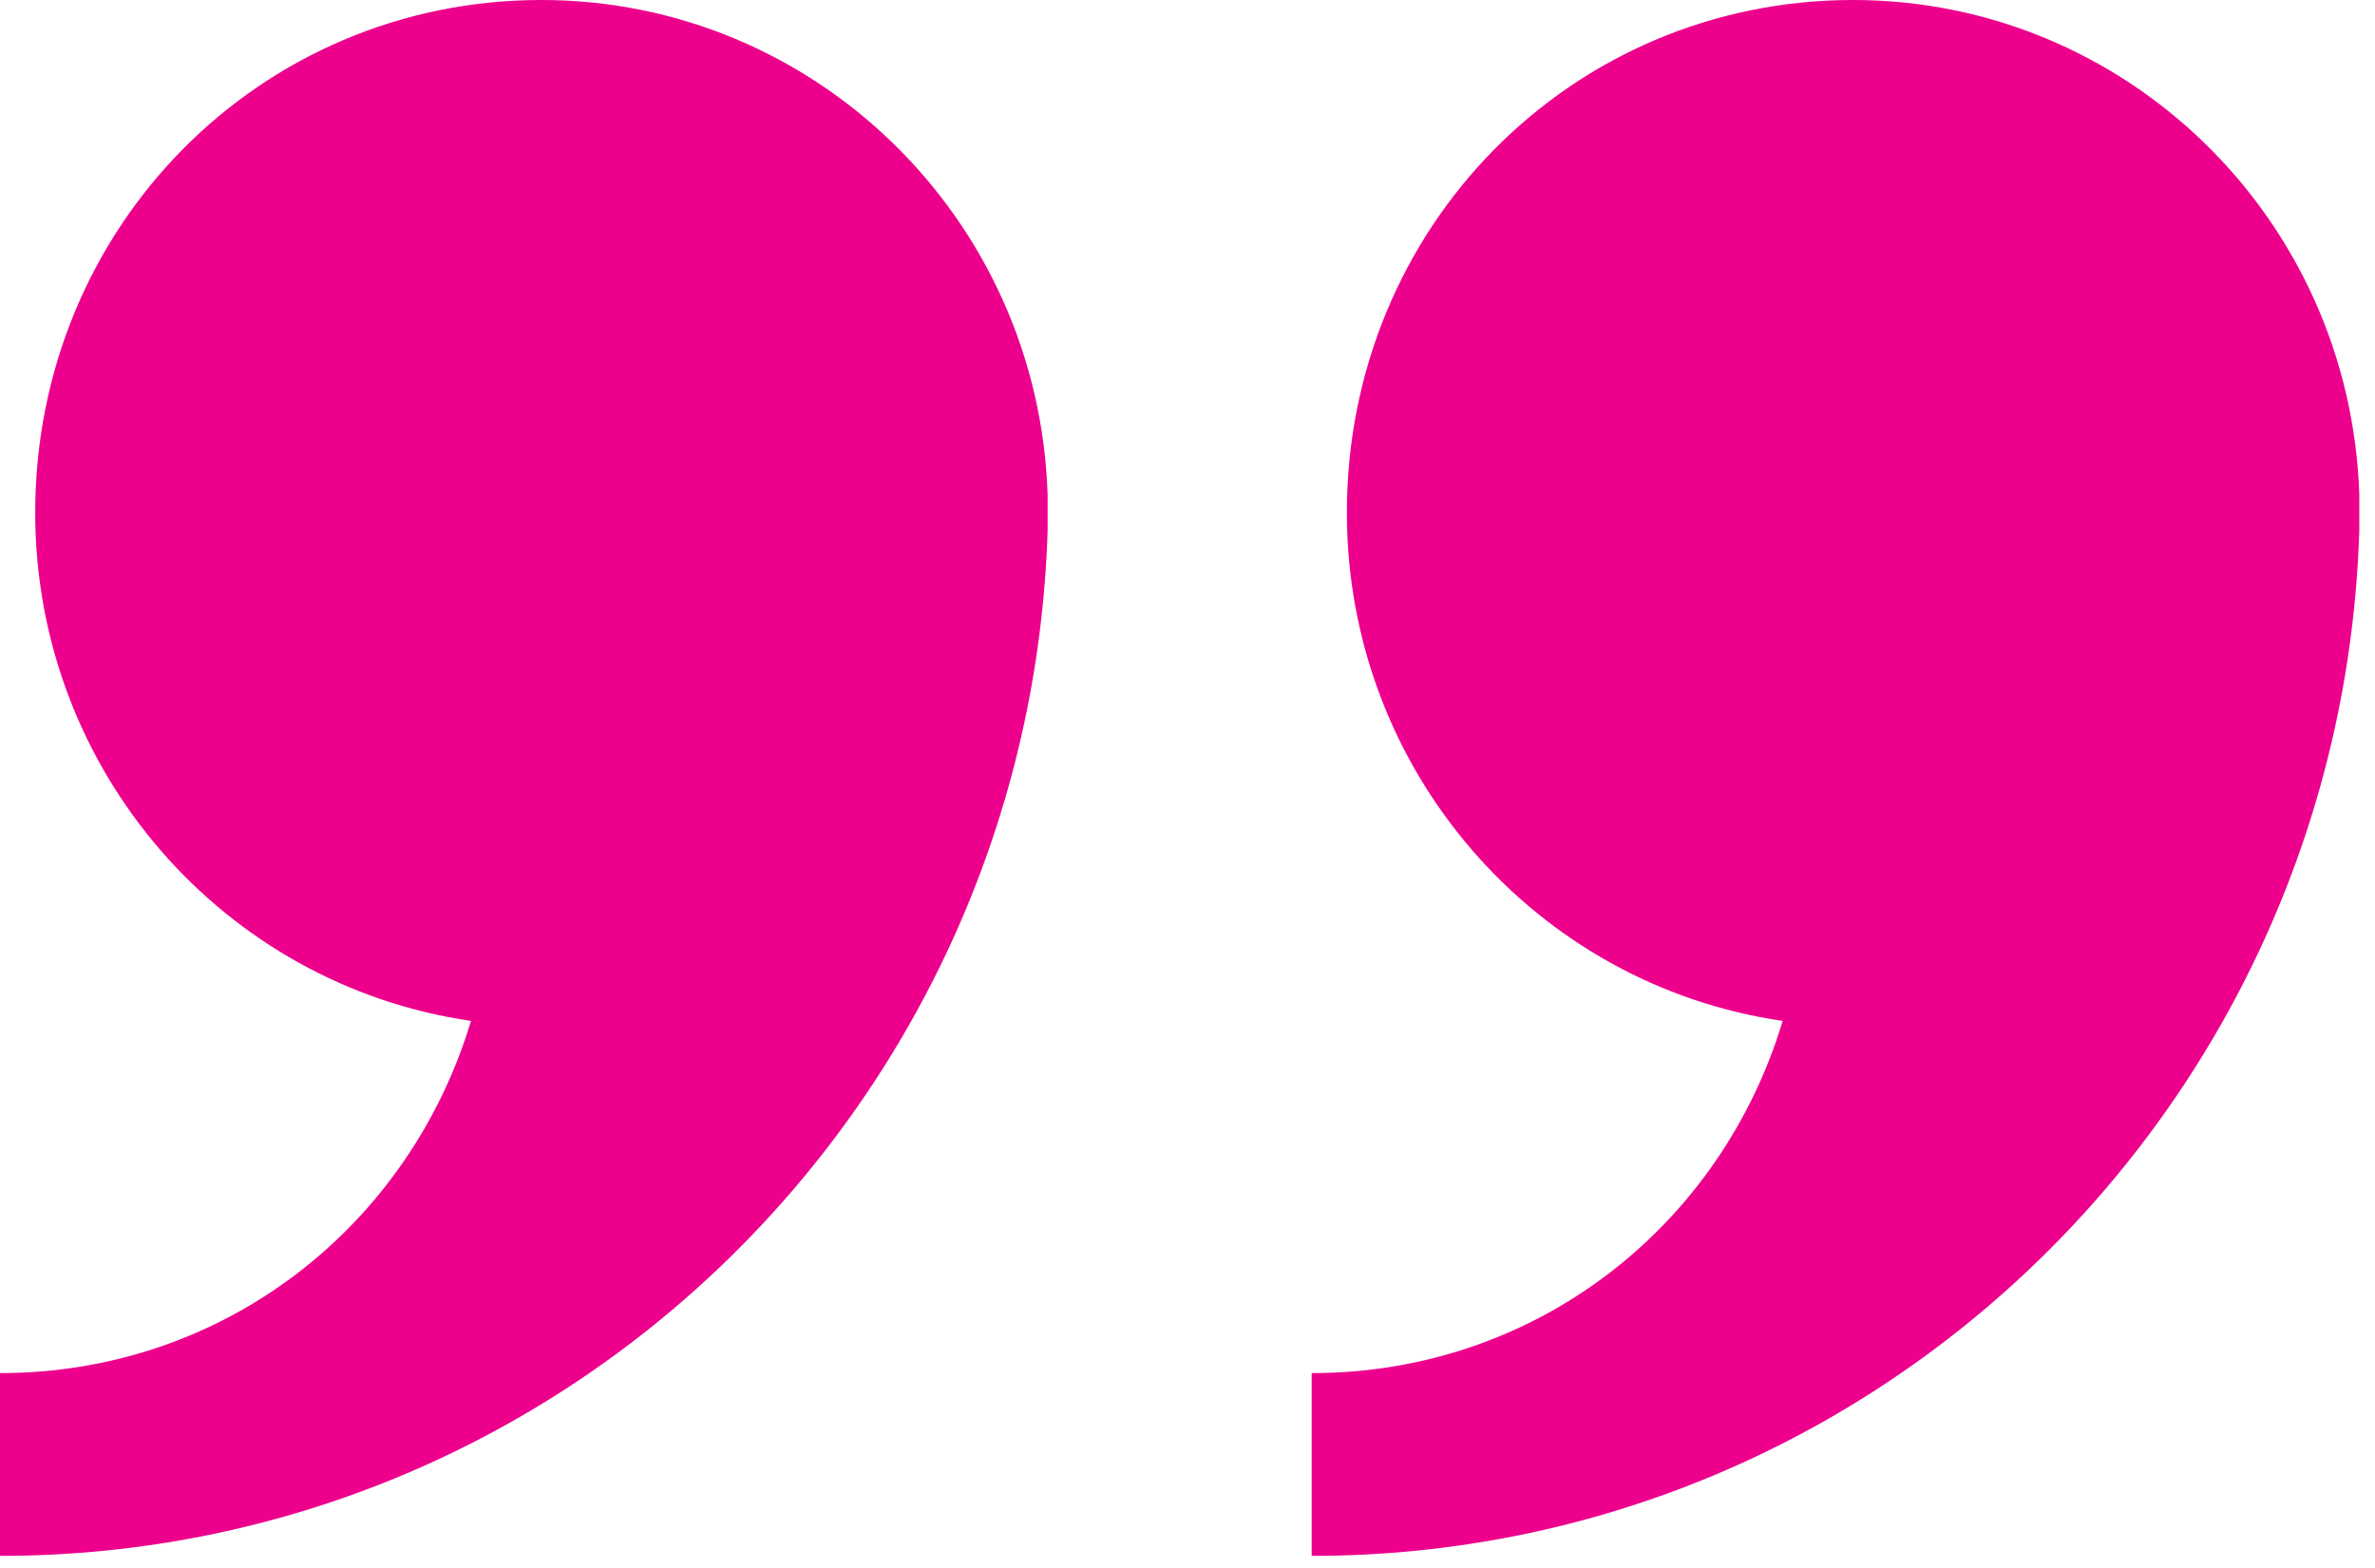
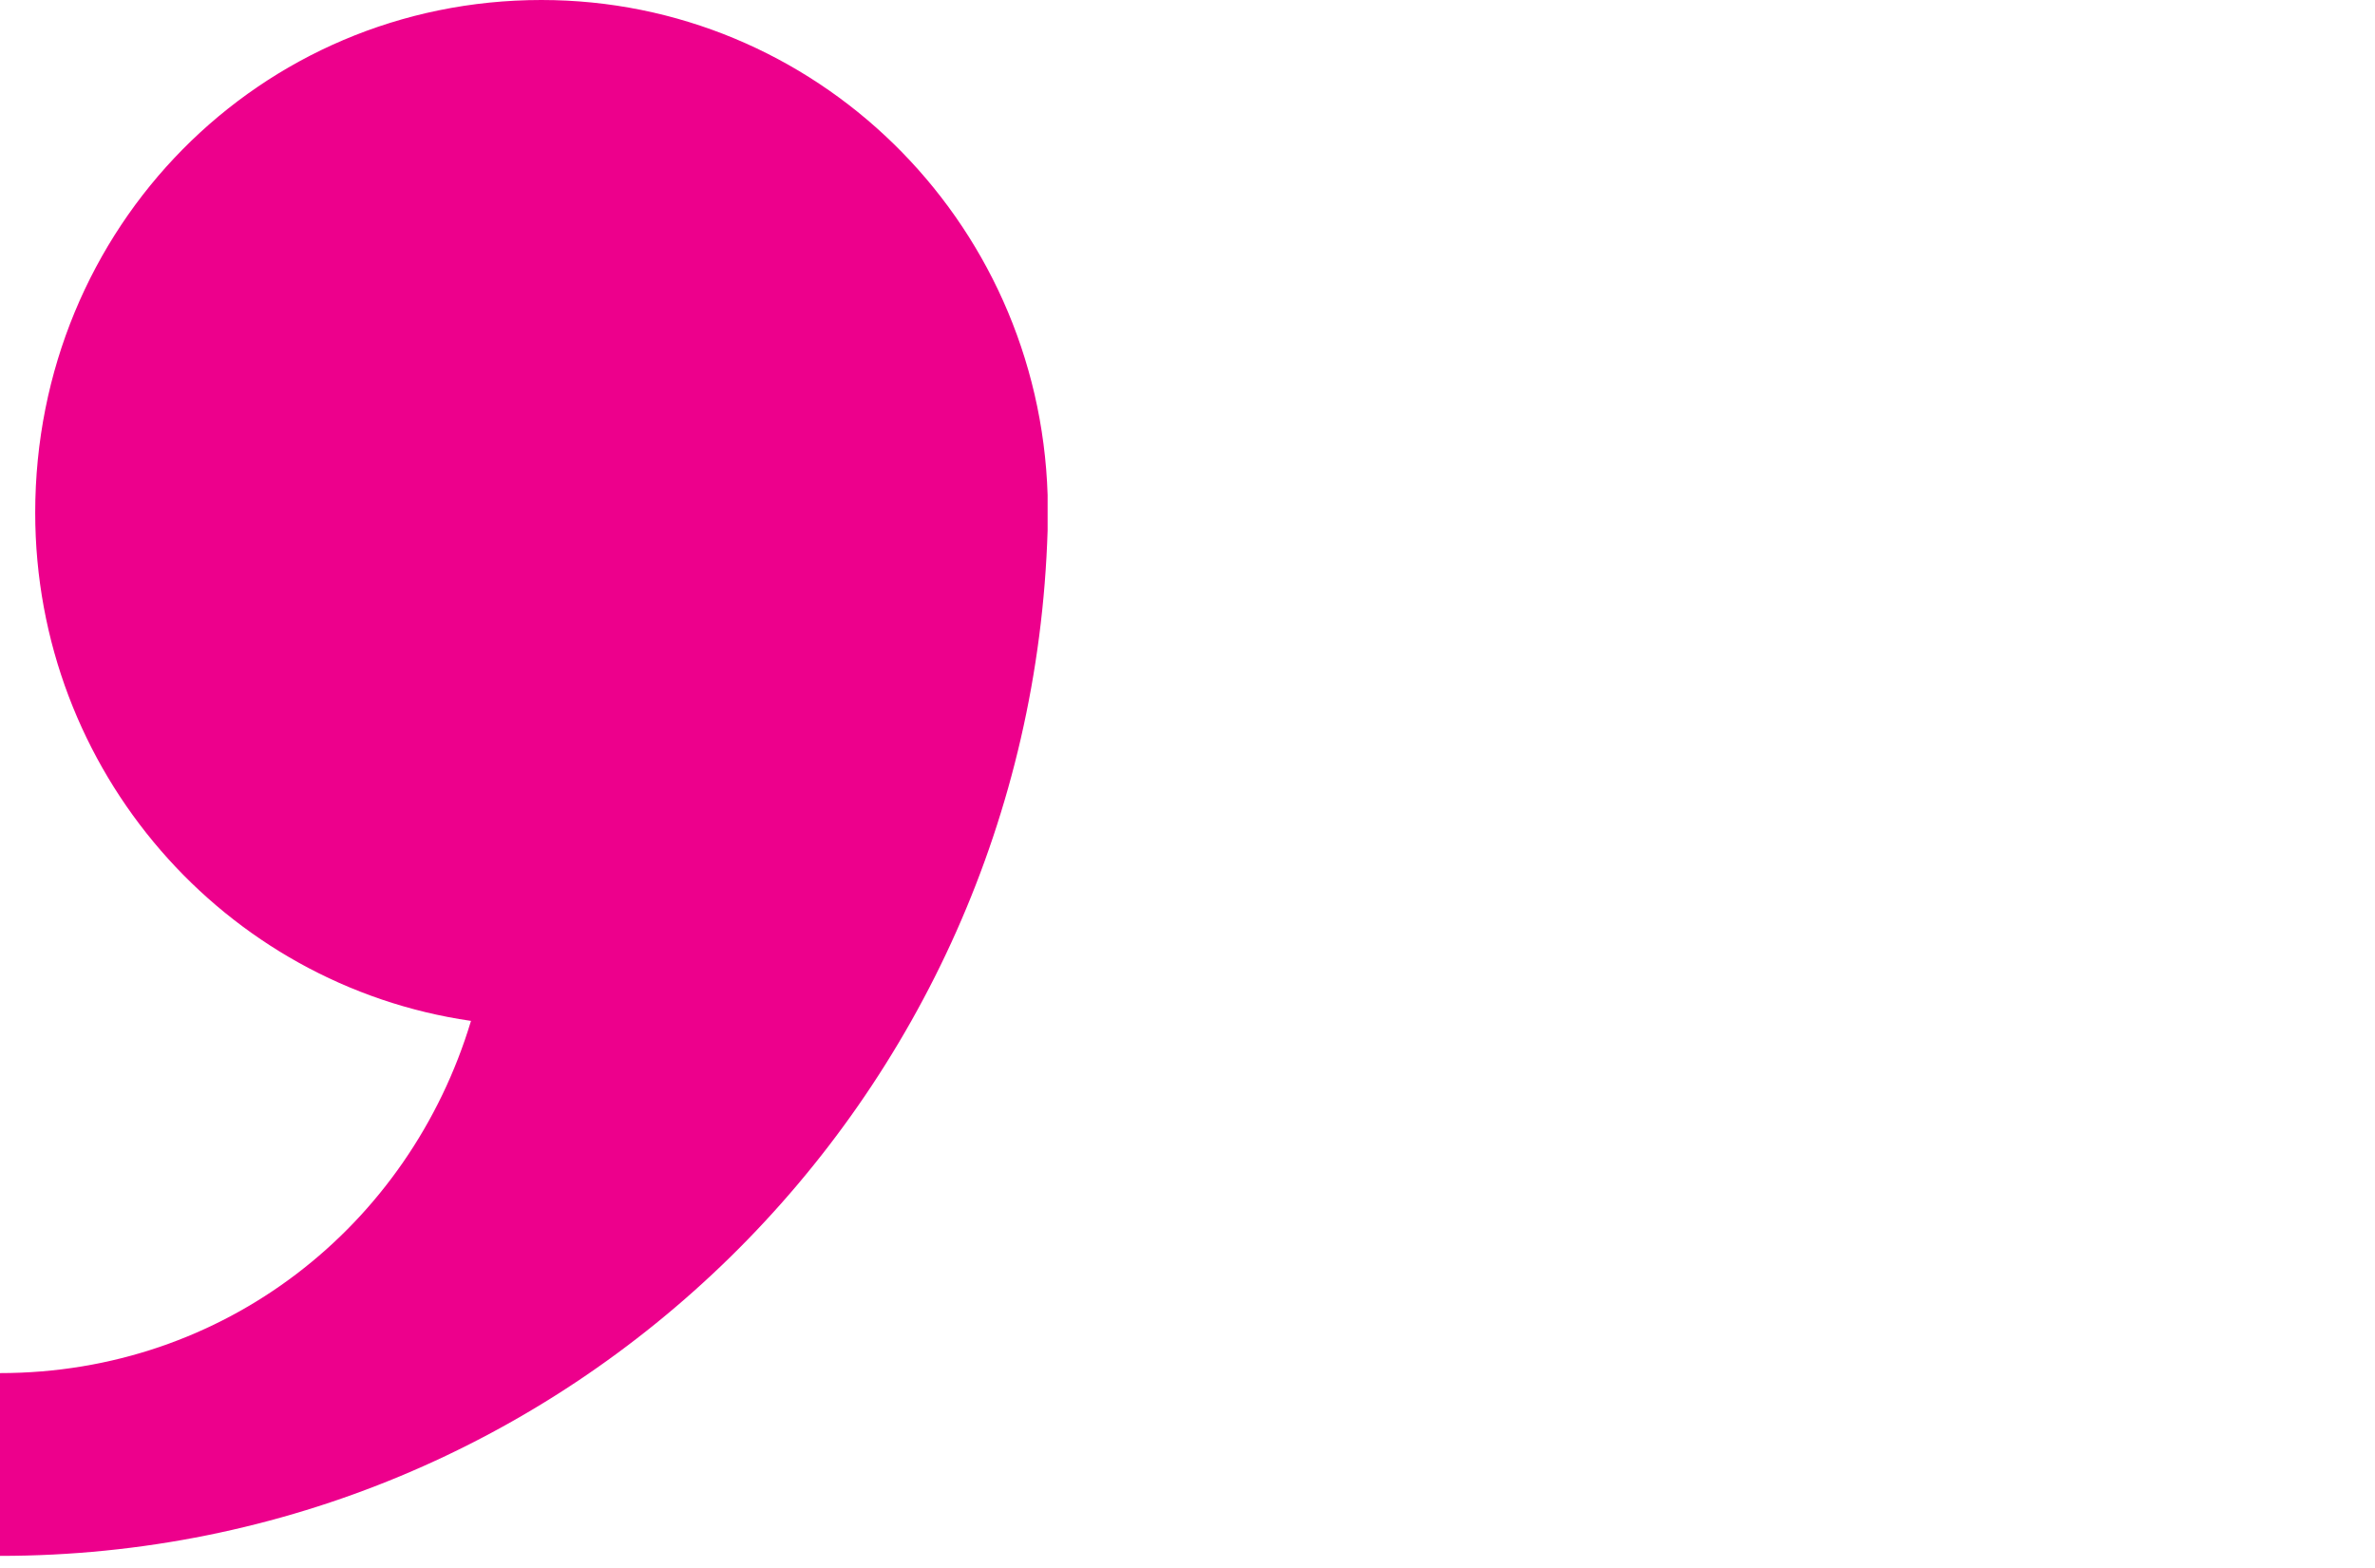
<svg xmlns="http://www.w3.org/2000/svg" width="109" height="72" viewBox="0 0 109 72" fill="none">
-   <path d="M108.279 24.355C108.279 24.15 108.279 23.741 108.279 23.536V23.331C108.279 23.127 108.279 22.922 108.279 22.717C107.875 10.028 97.572 0 85.047 0C72.118 0 61.815 10.438 61.815 23.536C61.815 35.406 70.502 45.23 81.815 46.867C78.987 56.282 70.502 63.036 60.199 63.036V71.427C86.259 71.427 107.471 50.551 108.279 24.355Z" fill="#ED008C" />
  <path d="M48.08 24.355C48.08 24.15 48.08 23.741 48.08 23.536V23.331C48.08 23.127 48.08 22.922 48.08 22.717C47.676 10.028 37.373 0 24.848 0C11.919 0 1.616 10.438 1.616 23.536C1.616 35.406 10.303 45.23 21.616 46.867C18.787 56.282 10.303 63.036 0 63.036V71.427C26.06 71.427 47.272 50.551 48.08 24.355Z" fill="#ED008C" />
</svg>